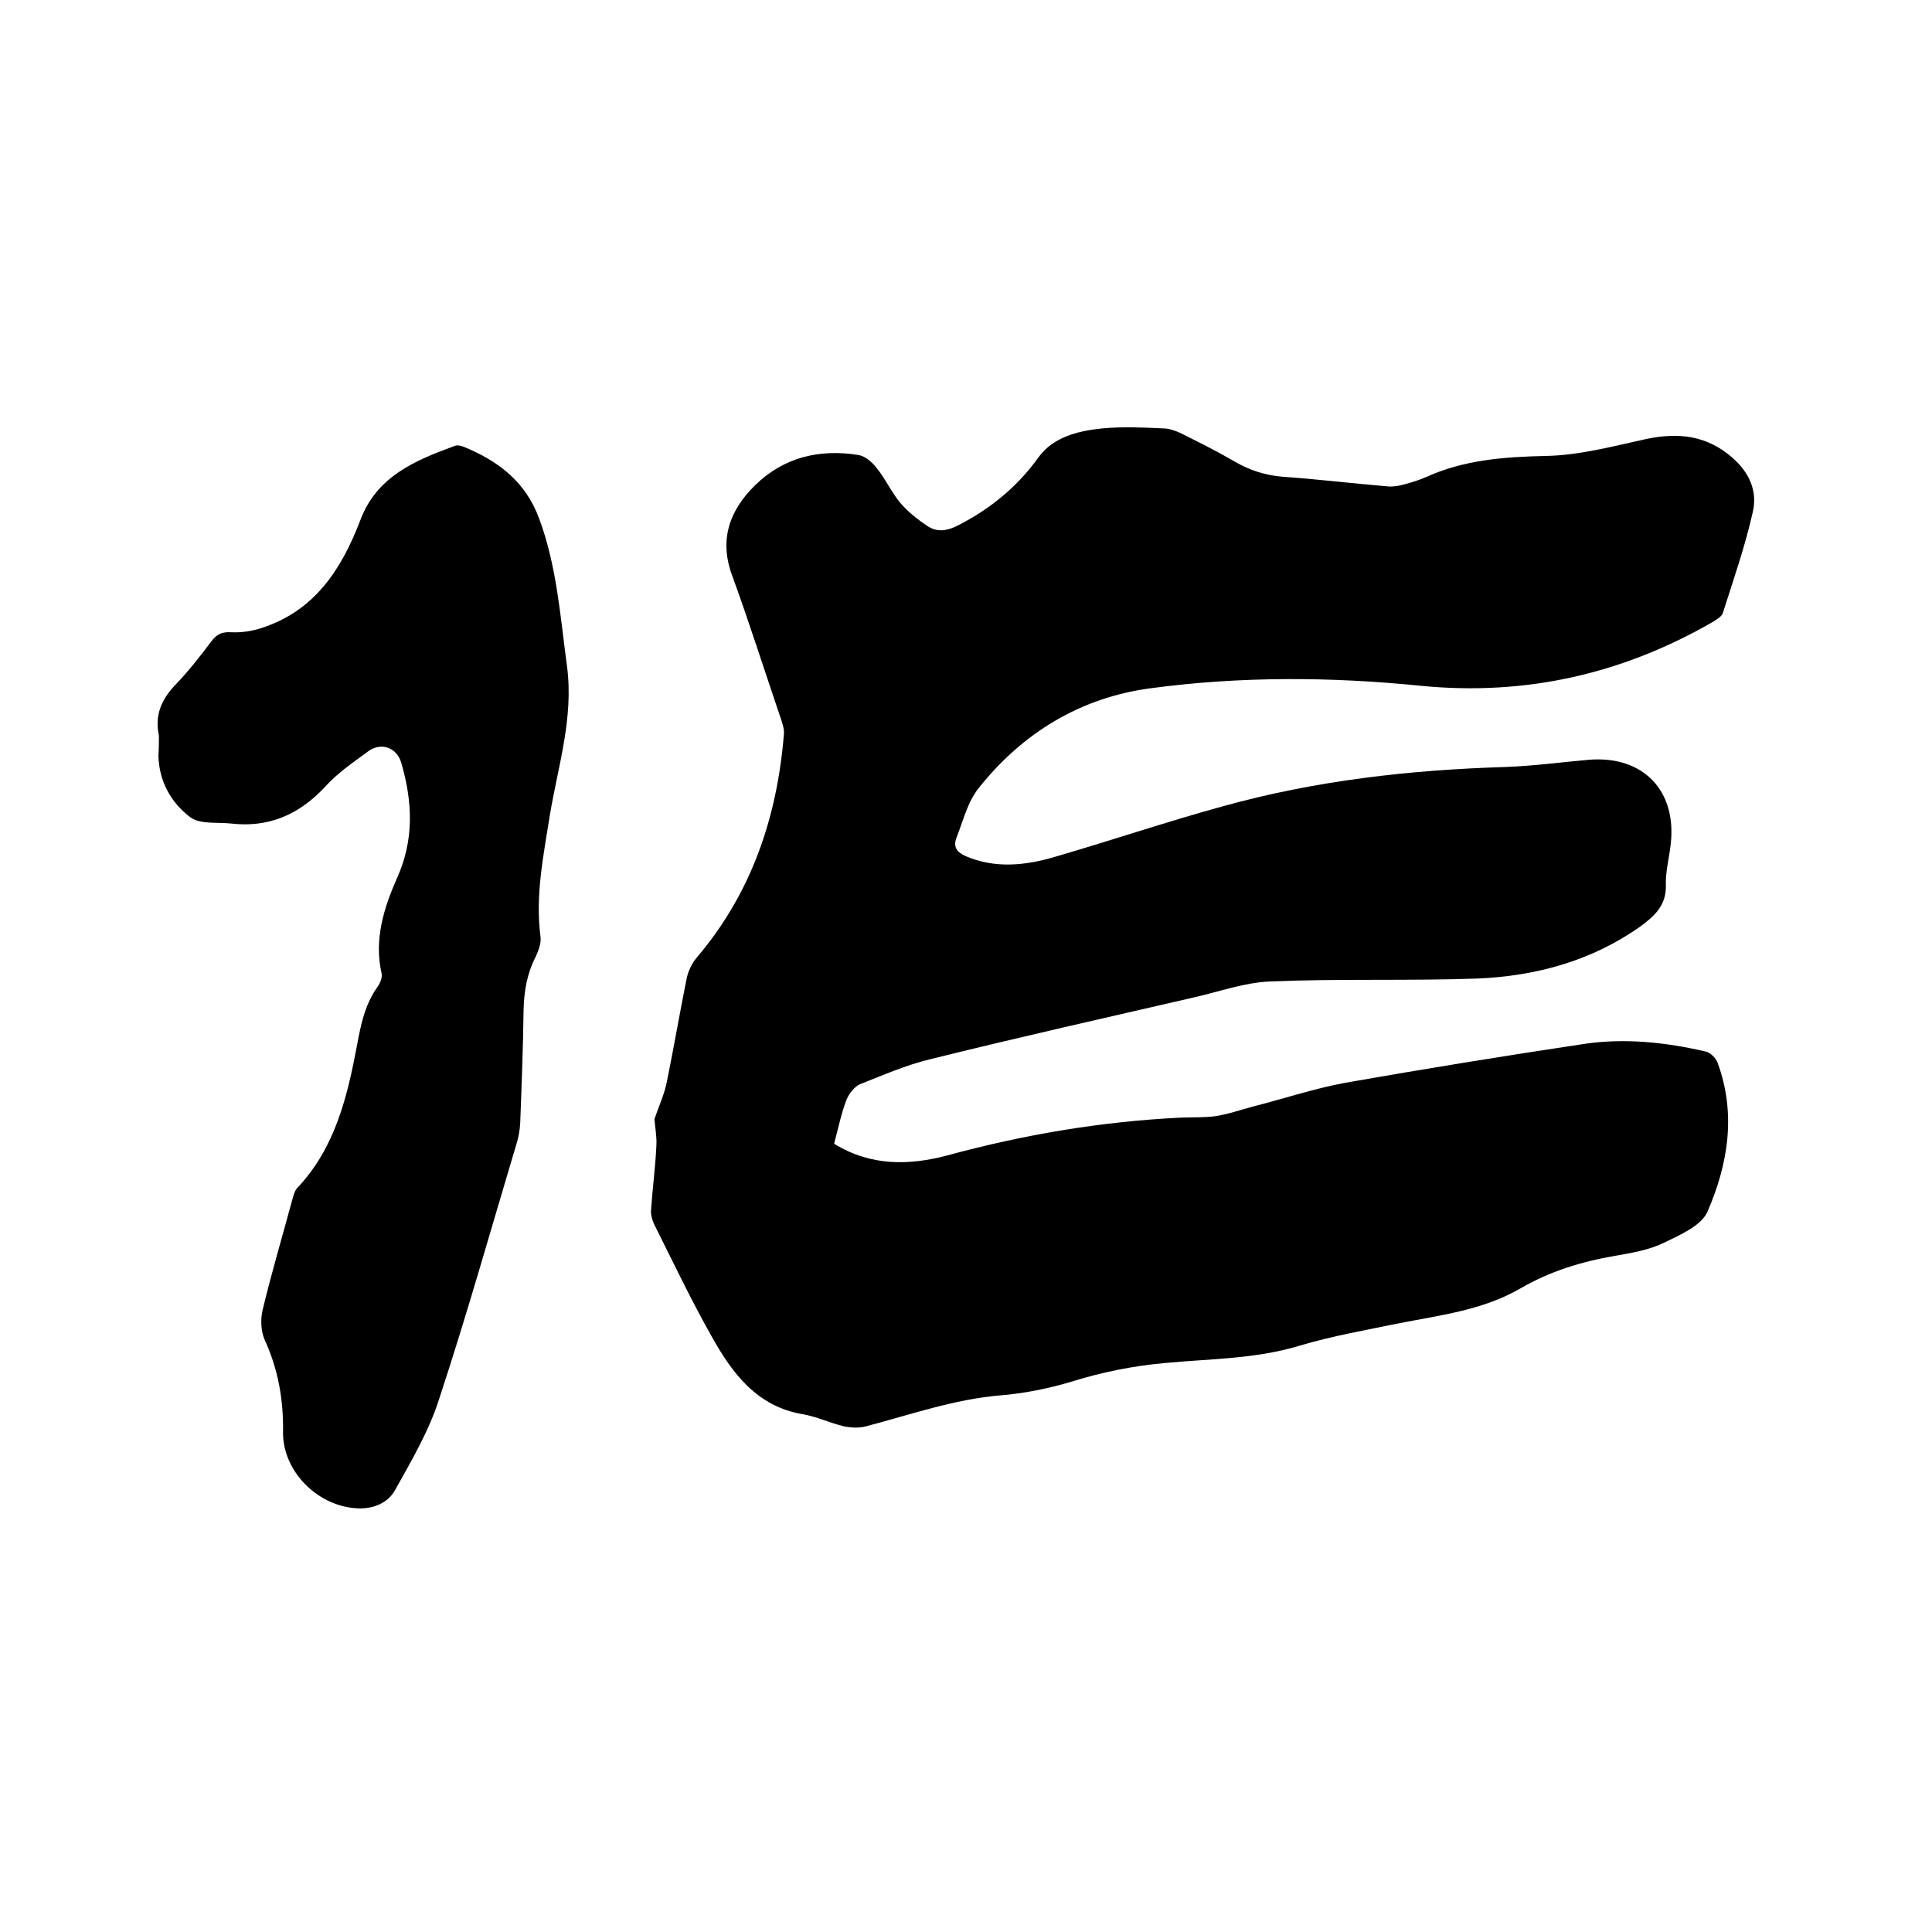
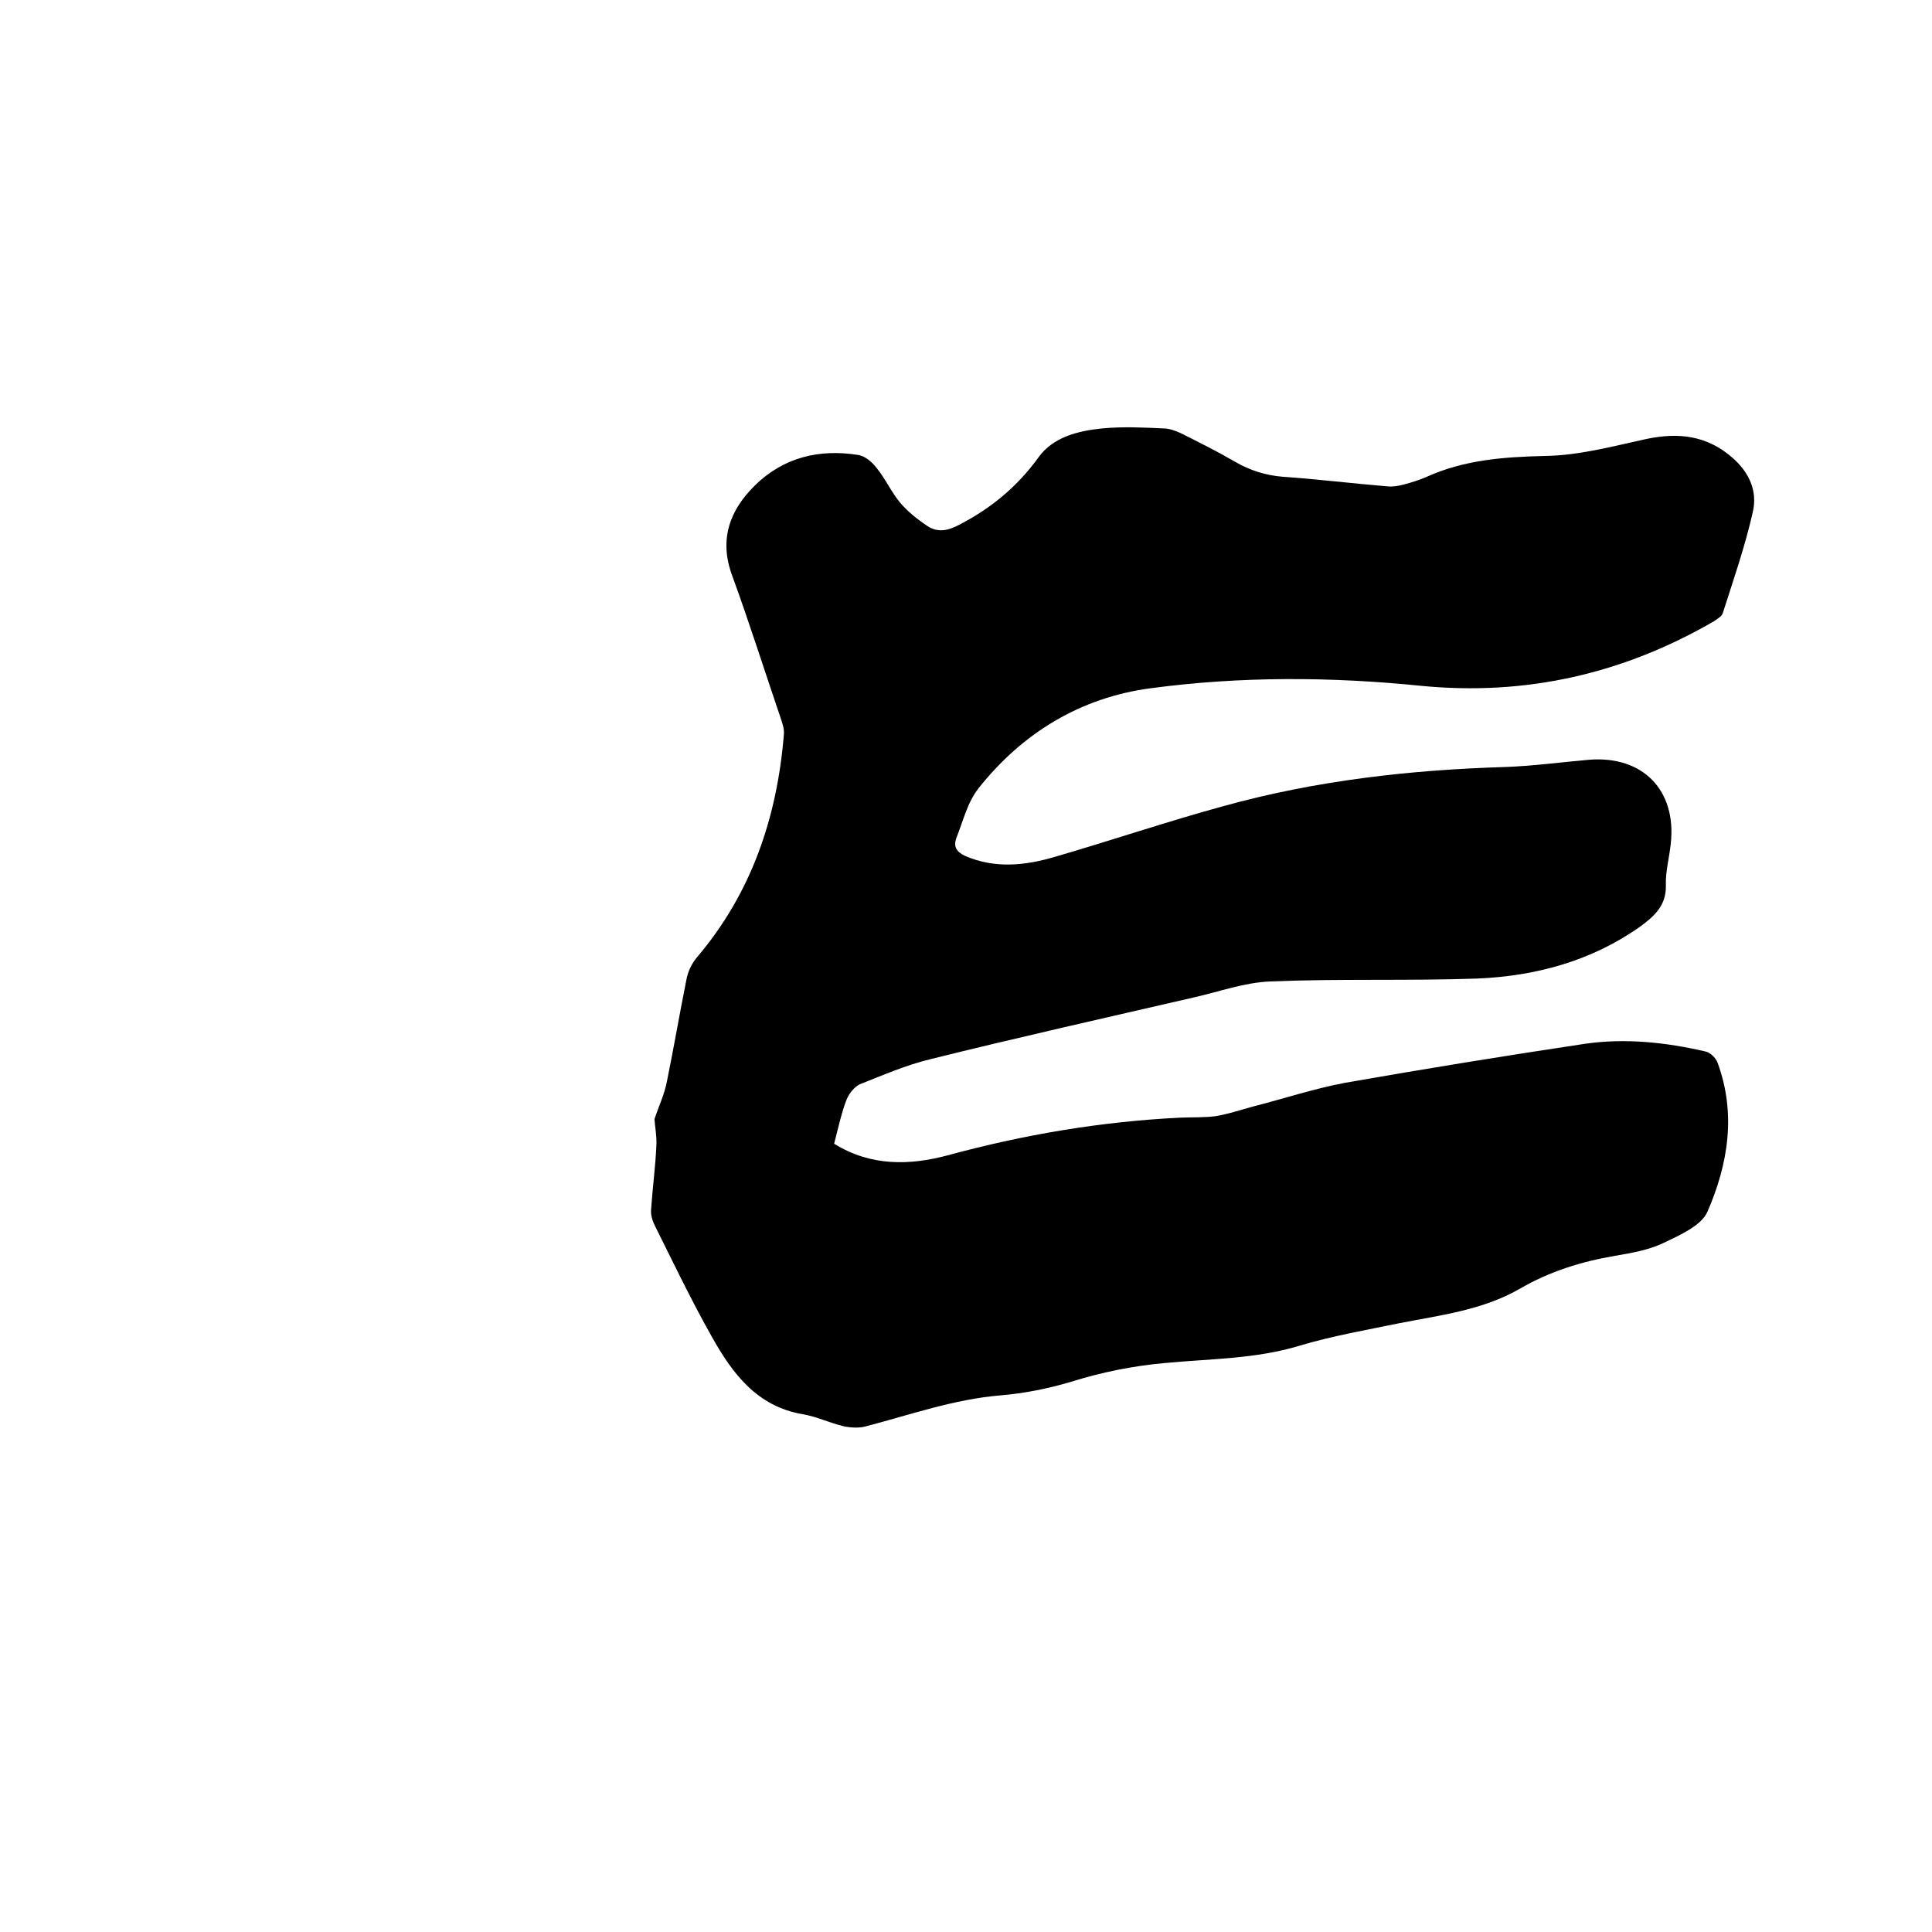
<svg xmlns="http://www.w3.org/2000/svg" enable-background="new 0 0 400 400" viewBox="0 0 400 400">
  <path d="m172.7 236.8c7.6 4.7 15.6 4.5 23.5 2.4 15.8-4.3 31.8-7 48.1-7.8 2.4-.1 4.9 0 7.3-.3 2.6-.4 5.2-1.3 7.8-2 6.3-1.6 12.6-3.7 19-4.9 16.5-2.9 33.1-5.6 49.8-8.1 8.3-1.2 16.7-.3 24.9 1.6 1 .2 2.1 1.3 2.5 2.3 3.9 10.6 2.2 21-2.1 30.9-1.3 2.9-5.7 4.8-9 6.4-3.1 1.5-6.6 2.1-10.1 2.7-7 1.2-13.5 3.2-19.7 6.8-7.8 4.5-16.6 5.5-25.2 7.2-6.8 1.4-13.7 2.6-20.4 4.6-9.2 2.8-18.6 2.7-27.9 3.6-6.7.6-13.1 1.9-19.5 3.9-4.7 1.4-9.7 2.4-14.6 2.8-9.6.8-18.6 4-27.8 6.4-1.4.4-3.1.3-4.6 0-2.9-.7-5.6-2-8.5-2.5-9.5-1.6-14.6-8.5-18.8-16-4.3-7.6-8.1-15.6-12-23.4-.4-.9-.7-2-.6-3 .3-4.4.9-8.8 1.1-13.3.1-1.9-.3-3.8-.4-5.4.9-2.7 2.1-5.2 2.6-7.9 1.4-6.9 2.6-13.9 4-20.9.3-1.7 1.1-3.4 2.2-4.7 11.3-13.3 16.6-29 18-46.2.1-1.2-.4-2.5-.8-3.7-3.3-9.7-6.4-19.5-9.9-29.1-2.8-7.5-.5-13.6 4.7-18.7 5.9-5.8 13.3-7.6 21.4-6.3 1.4.2 2.9 1.5 3.8 2.7 1.8 2.2 3 4.9 4.8 7.1 1.6 1.9 3.6 3.5 5.7 4.9s4.2 1 6.5-.2c6.6-3.4 12.1-7.9 16.5-14 3-4.2 8.2-5.5 13.2-6 4.2-.4 8.5-.2 12.7 0 1.2 0 2.5.5 3.6 1 3.8 1.9 7.6 3.8 11.2 5.9 3.1 1.8 6.3 2.8 9.8 3.1 7.3.5 14.5 1.4 21.8 2 1.1.1 2.3-.1 3.4-.4 1.5-.4 3.1-.9 4.5-1.5 7.9-3.6 16.1-4.2 24.7-4.4 7-.1 14-2 20.9-3.5 6.6-1.4 12.5-.8 17.8 3.8 3.6 3.1 5.3 7 4.3 11.3-1.6 7.1-4 14-6.2 20.9-.2.7-1.1 1.2-1.8 1.7-18.8 10.9-38.9 15.5-60.6 13.4-18.7-1.9-37.5-2-56.1.5-14.4 1.9-26.5 9.2-35.6 20.7-2.3 2.9-3.2 6.8-4.6 10.3-.6 1.7-.1 2.8 1.8 3.7 6.2 2.7 12.5 2 18.6.2 11.7-3.4 23.2-7.3 34.9-10.5 19.1-5.3 38.6-7.5 58.3-8.1 5.8-.2 11.6-1 17.4-1.5 11.1-.9 18.2 6.3 16.9 17.5-.3 2.8-1.1 5.7-1 8.5.1 4.2-2.4 6.4-5.4 8.6-10.1 7.1-21.6 10.2-33.7 10.7-14.3.5-28.6 0-42.8.6-5.3.2-10.5 2.1-15.8 3.3-18.2 4.2-36.5 8.3-54.6 12.8-5 1.2-9.8 3.3-14.6 5.2-1.1.5-2.2 1.9-2.7 3.1-1 2.5-1.7 5.7-2.6 9.2z" />
-   <path d="m32.9 152.3c-.9-4.2.5-7.4 3.3-10.4 2.8-2.9 5.3-6.1 7.7-9.3 1.1-1.4 2.2-1.8 4-1.7 2 .1 4.1-.2 6-.8 11.2-3.5 16.8-12.2 20.7-22.4 3.4-9.1 11.4-12.4 19.6-15.4.5-.2 1.3 0 1.8.2 7.1 2.9 12.8 7.2 15.6 14.8 3.7 9.9 4.4 20.4 5.8 30.7 1.4 10.7-1.9 20.7-3.6 31-1.3 8.3-3 16.4-1.9 24.9.2 1.3-.4 2.9-1 4.2-1.8 3.5-2.4 7.1-2.5 11-.1 7.8-.4 15.6-.7 23.5-.1 1.4-.3 2.7-.7 4-5.3 17.7-10.3 35.5-16.1 53.1-2.1 6.6-5.7 12.7-9.1 18.8-1.4 2.5-4.1 3.8-7.3 3.8-8.4-.1-16-7.5-15.9-15.8.1-6.7-1-13-3.8-19.1-.8-1.8-.9-4.3-.4-6.3 1.8-7.5 4-14.9 6-22.3.3-1 .5-2.2 1.2-2.9 7.8-8.3 10.3-18.8 12.3-29.4.8-4.3 1.6-8.4 4.2-12.1.6-.8 1.1-2 .9-2.9-1.6-7 .5-13.6 3.2-19.7 3.6-8 3.2-15.8.9-23.8-.9-3.2-4.1-4.4-6.8-2.5-3.1 2.3-6.4 4.5-9 7.4-5.4 5.8-11.7 8.5-19.5 7.6-2.8-.3-6.4.2-8.4-1.3-4-3-6.5-7.5-6.6-12.8.1-1.5.1-2.8.1-4.1z" />
</svg>